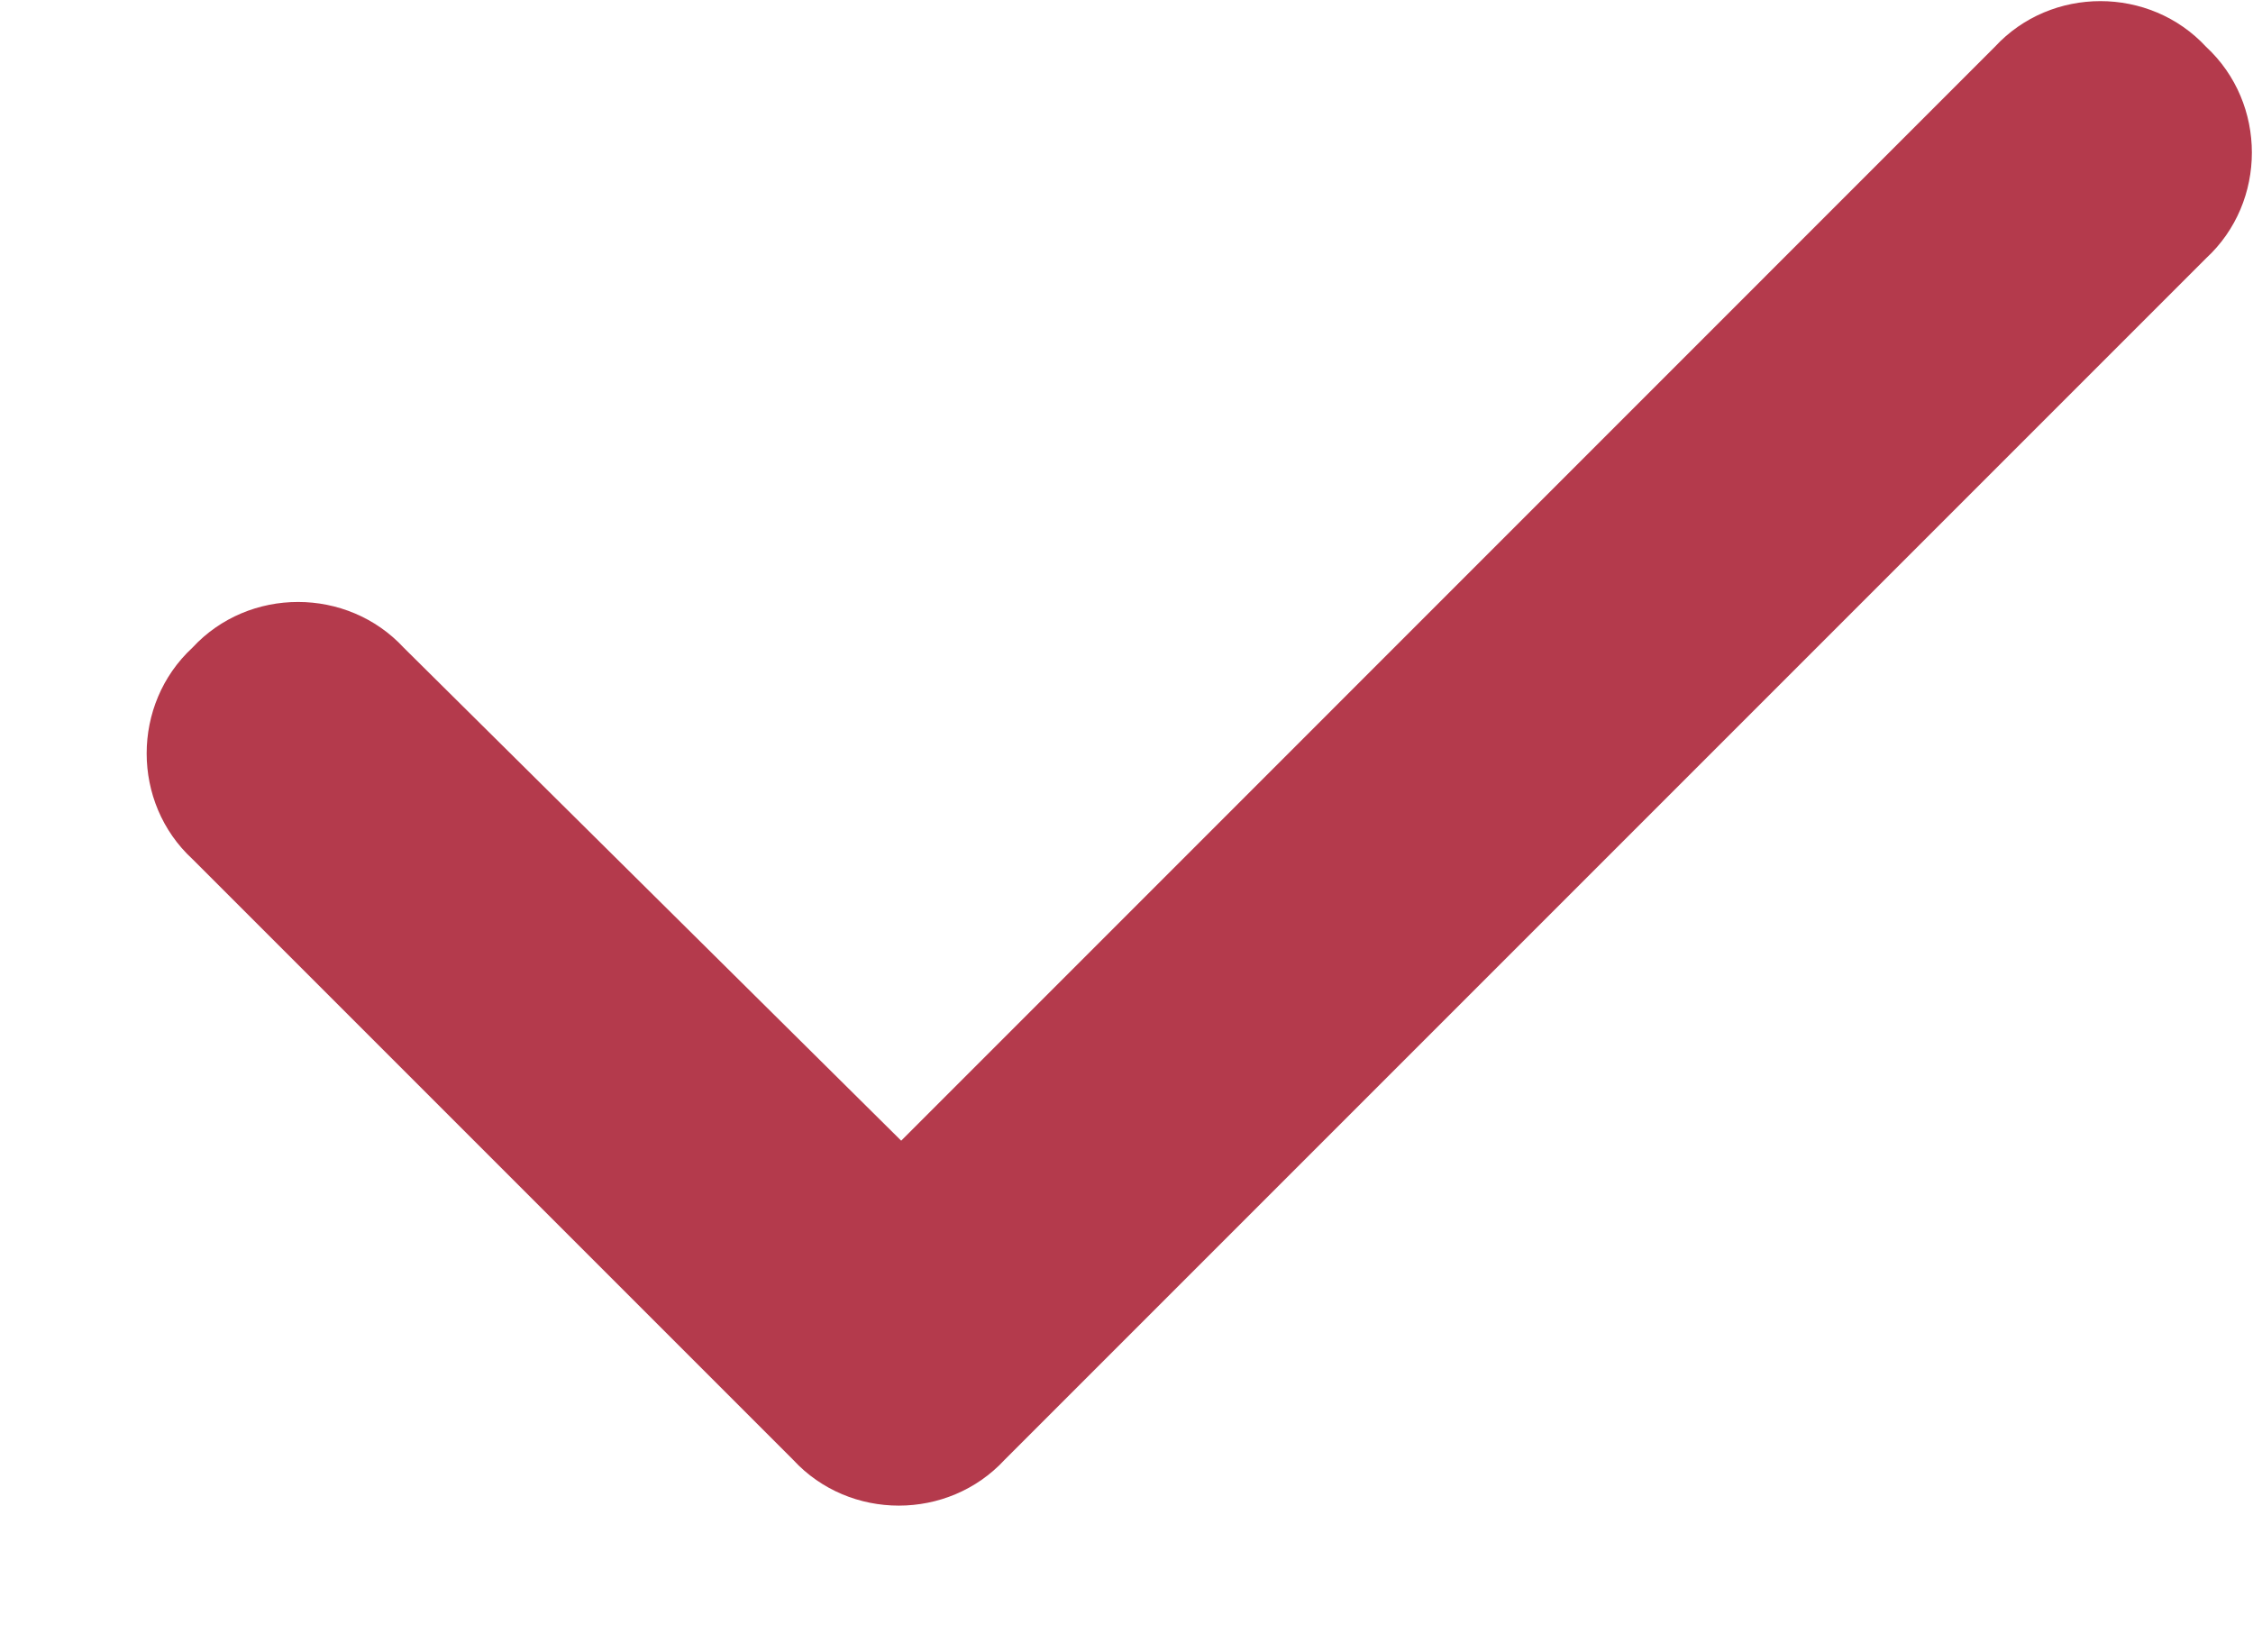
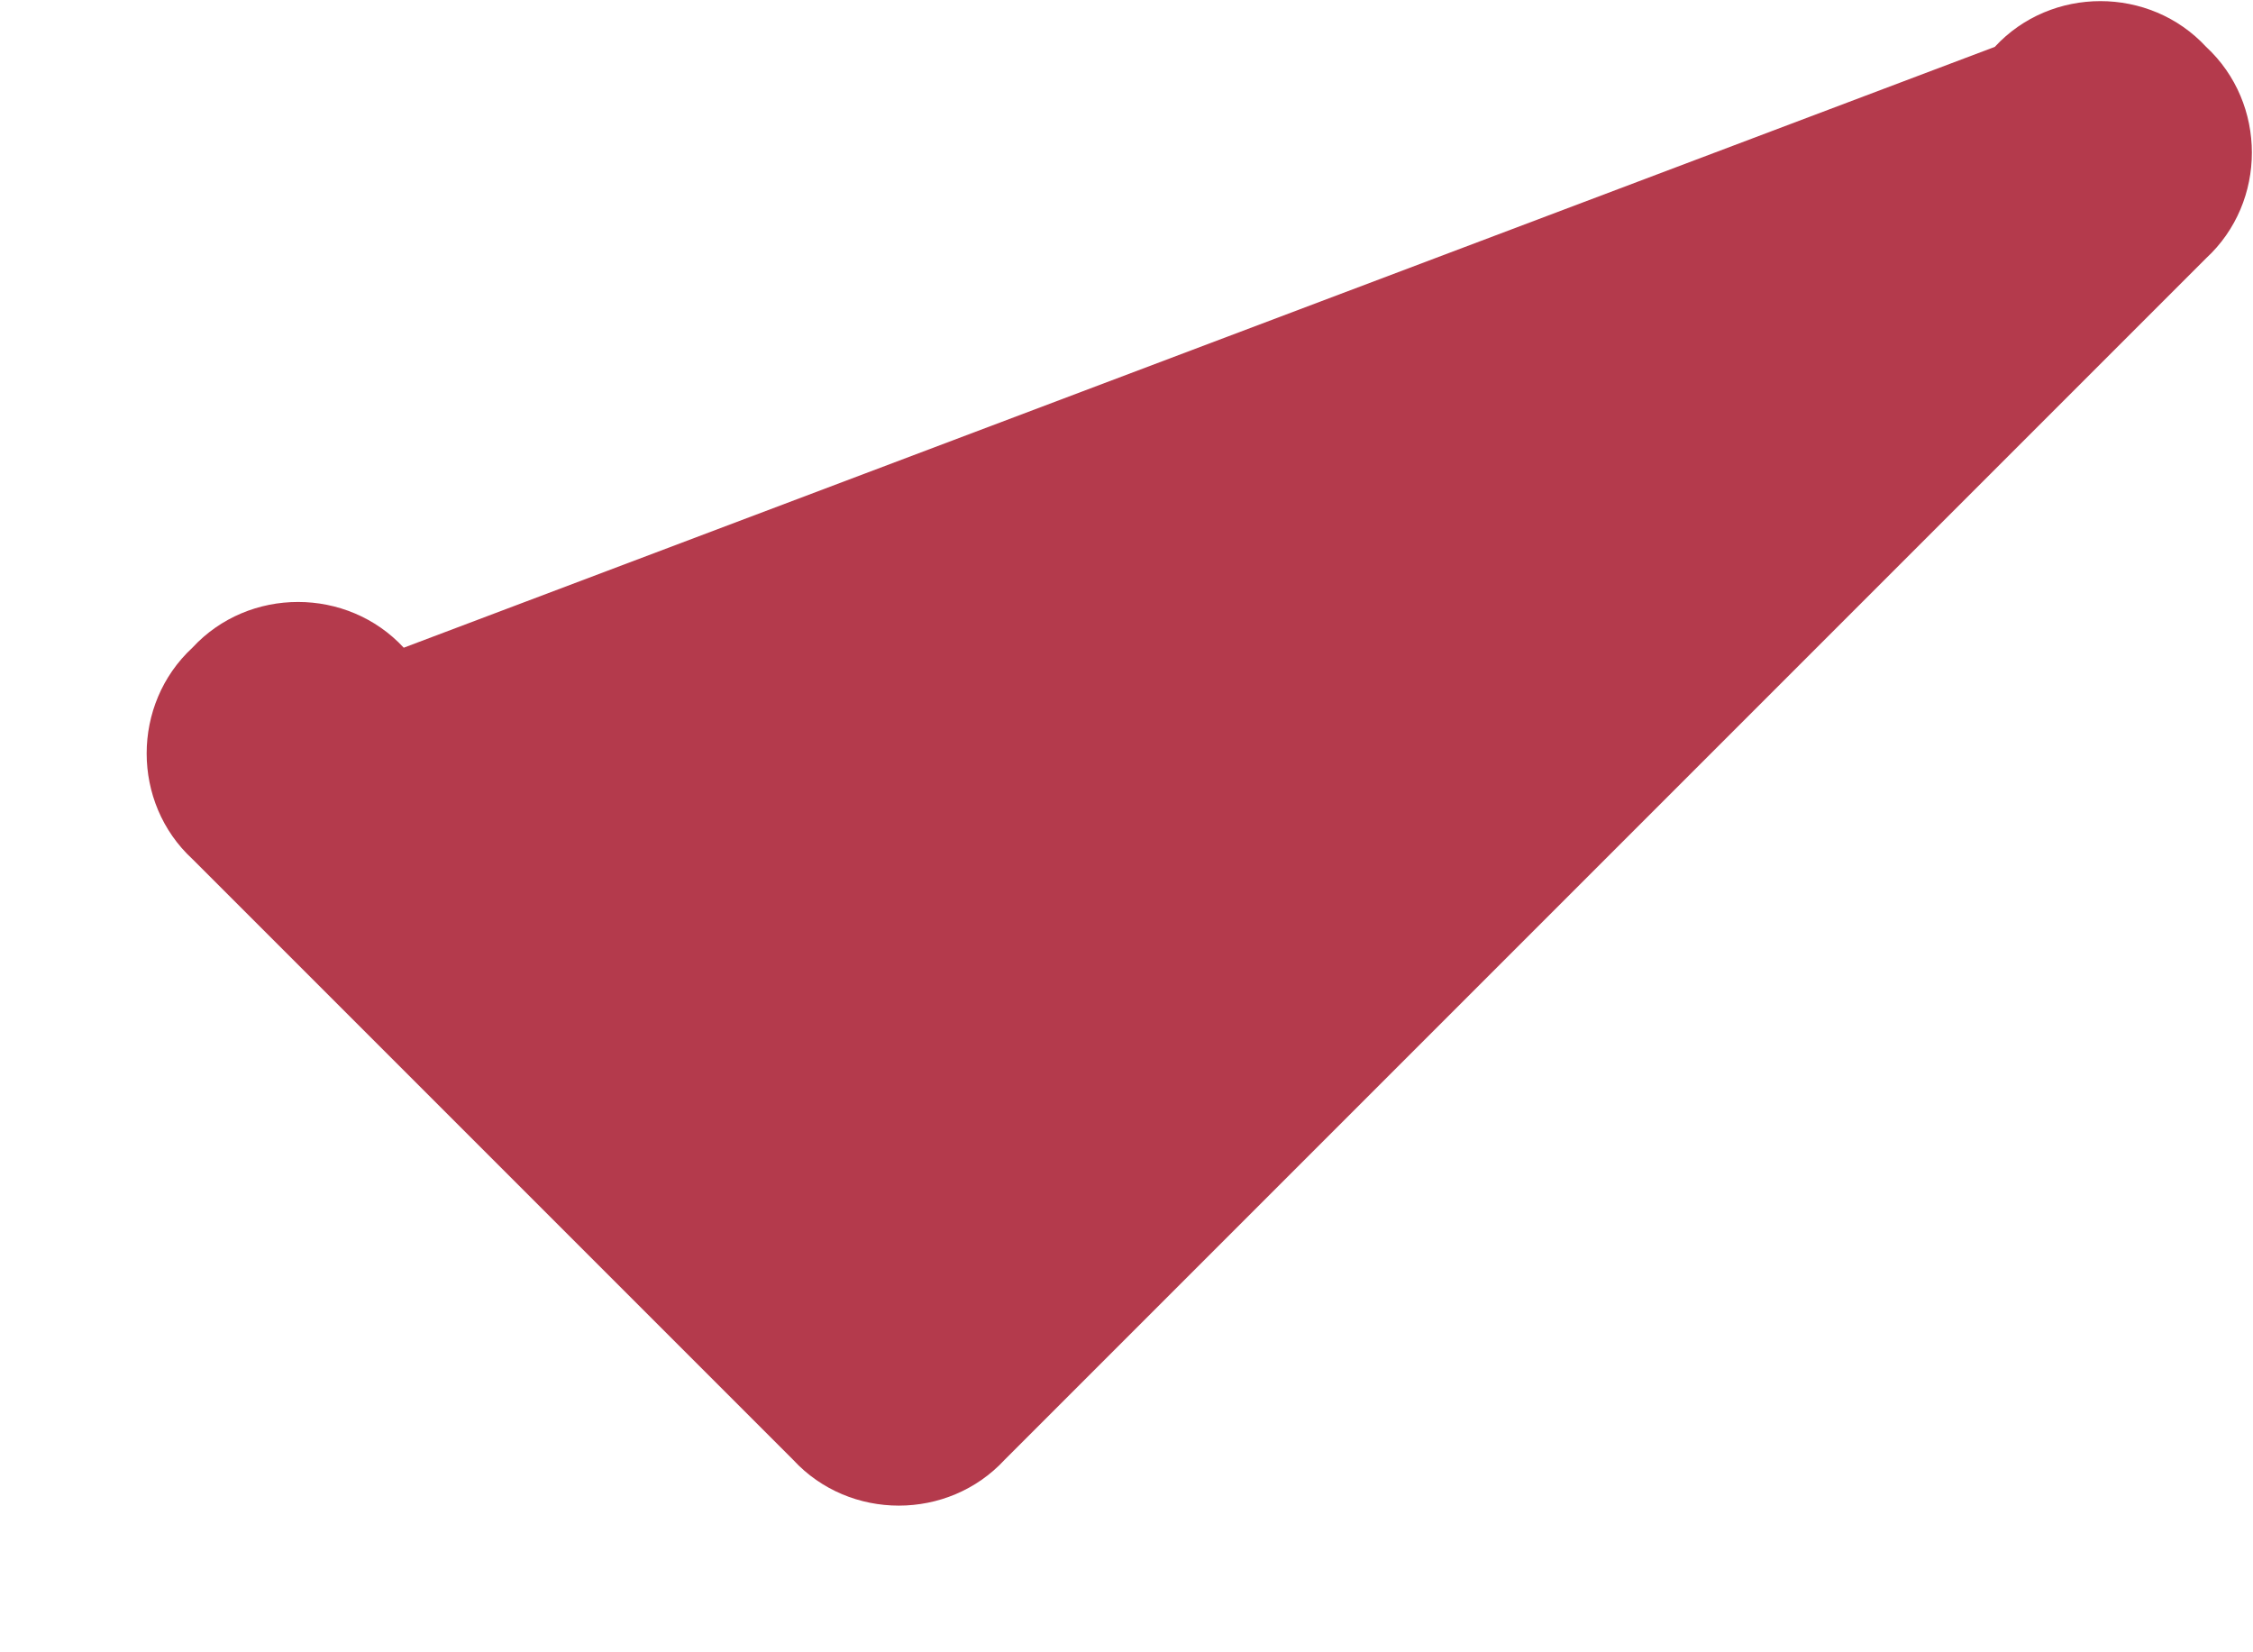
<svg xmlns="http://www.w3.org/2000/svg" width="15" height="11" viewBox="0 0 15 11" fill="none">
-   <path d="M14.688 0.312C15.094 0.688 15.094 1.344 14.688 1.719L6.688 9.719C6.312 10.125 5.656 10.125 5.281 9.719L1.281 5.719C0.875 5.344 0.875 4.688 1.281 4.312C1.656 3.906 2.312 3.906 2.688 4.312L6 7.594L13.281 0.312C13.656 -0.094 14.312 -0.094 14.688 0.312Z" fill="#B43A4C" />
+   <path d="M14.688 0.312C15.094 0.688 15.094 1.344 14.688 1.719L6.688 9.719C6.312 10.125 5.656 10.125 5.281 9.719L1.281 5.719C0.875 5.344 0.875 4.688 1.281 4.312C1.656 3.906 2.312 3.906 2.688 4.312L13.281 0.312C13.656 -0.094 14.312 -0.094 14.688 0.312Z" fill="#B43A4C" />
</svg>